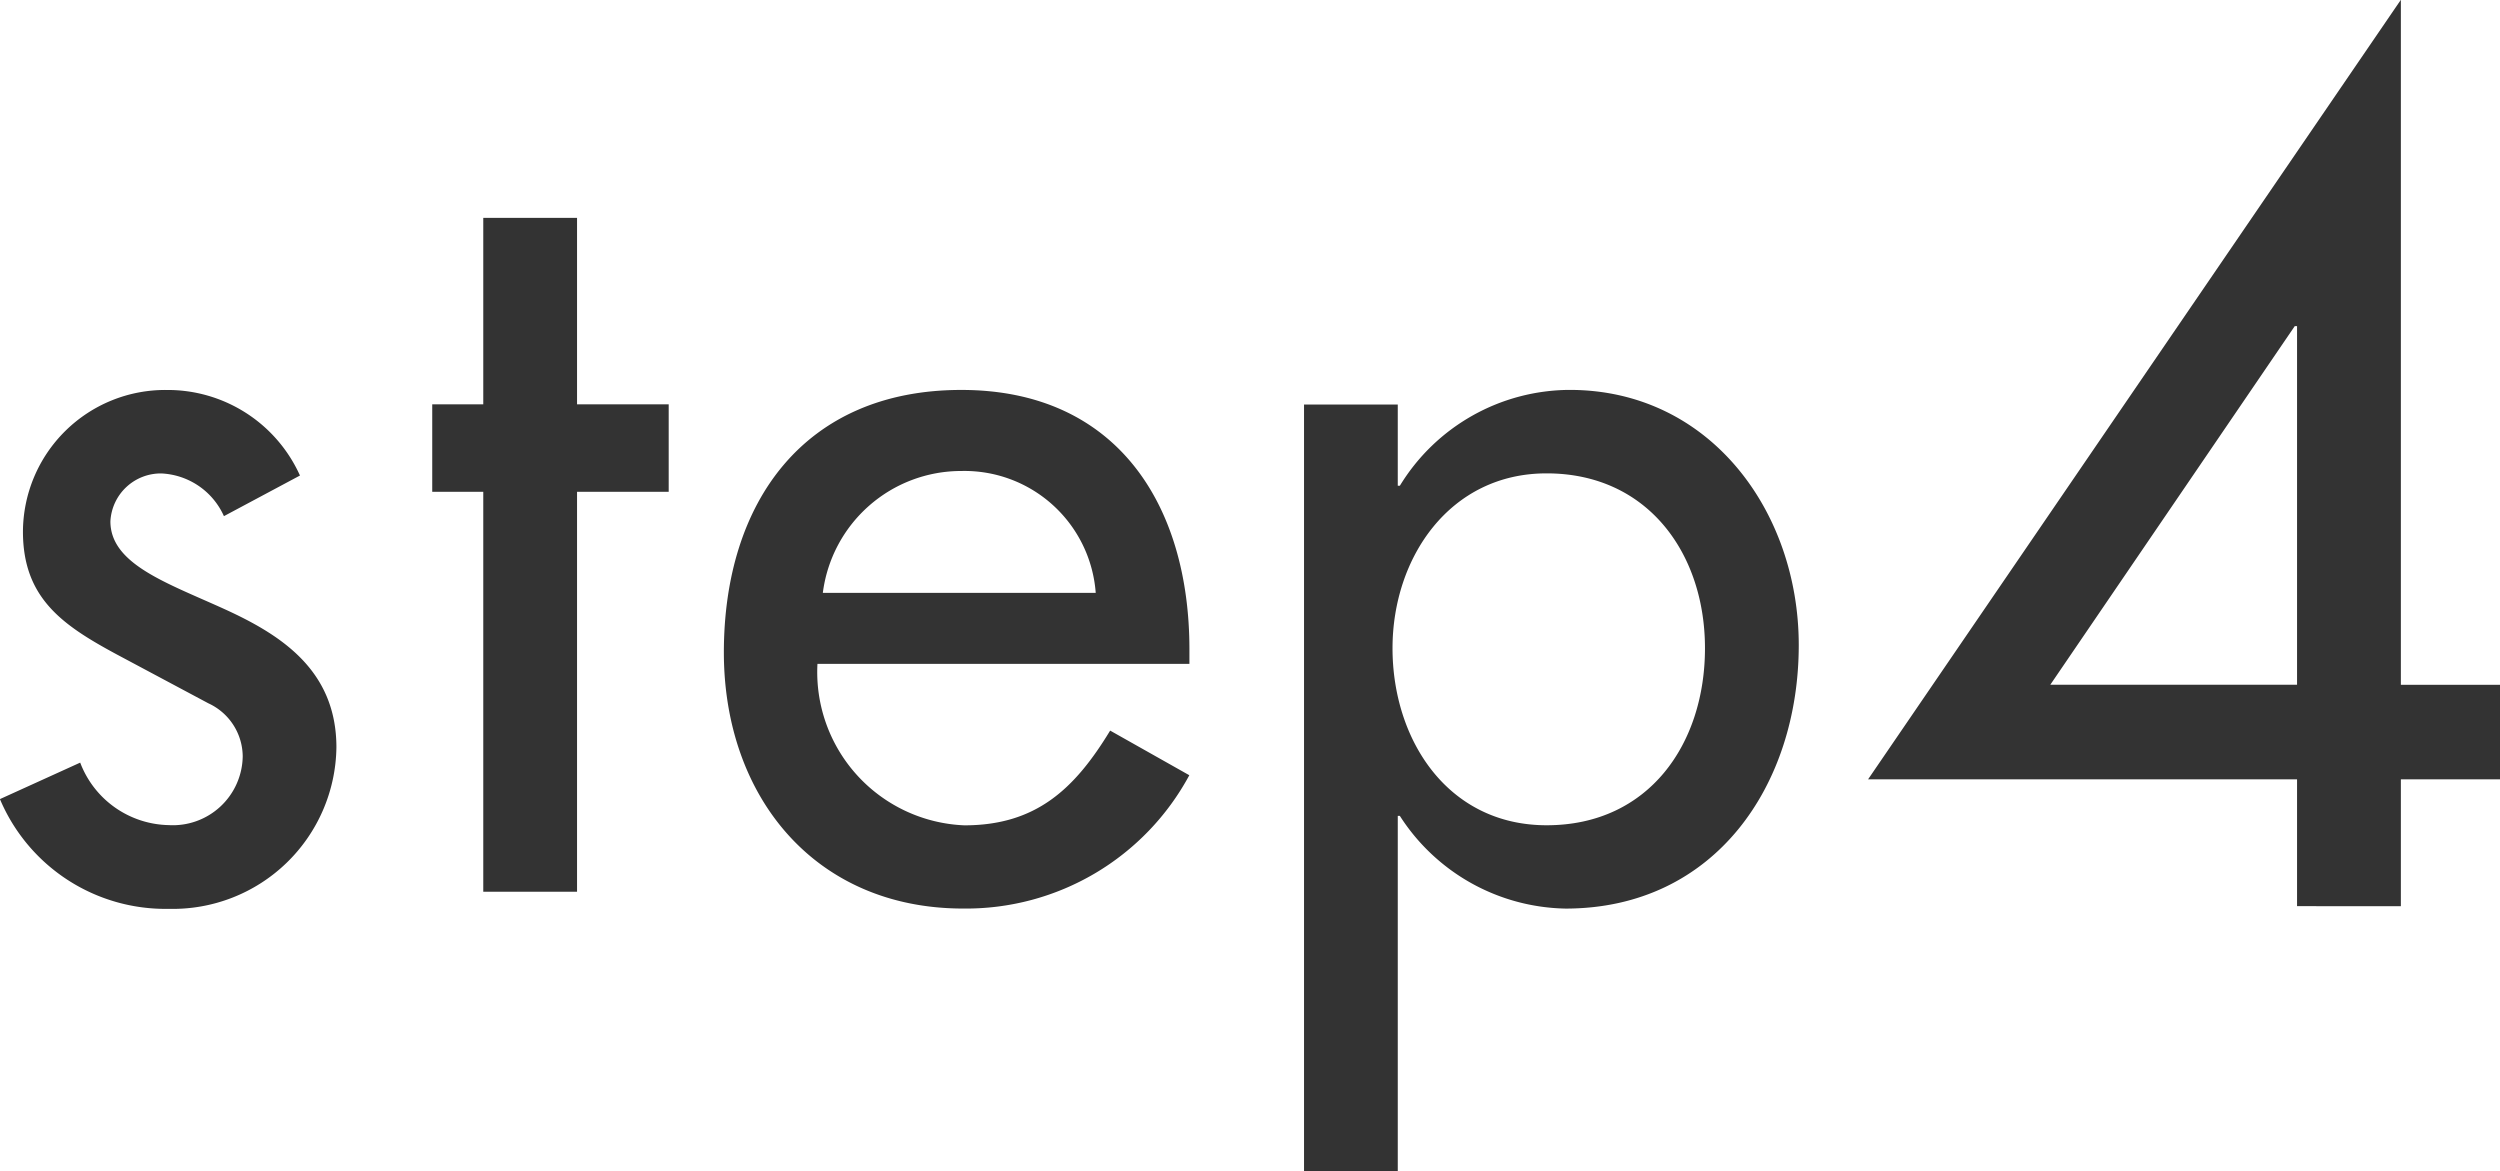
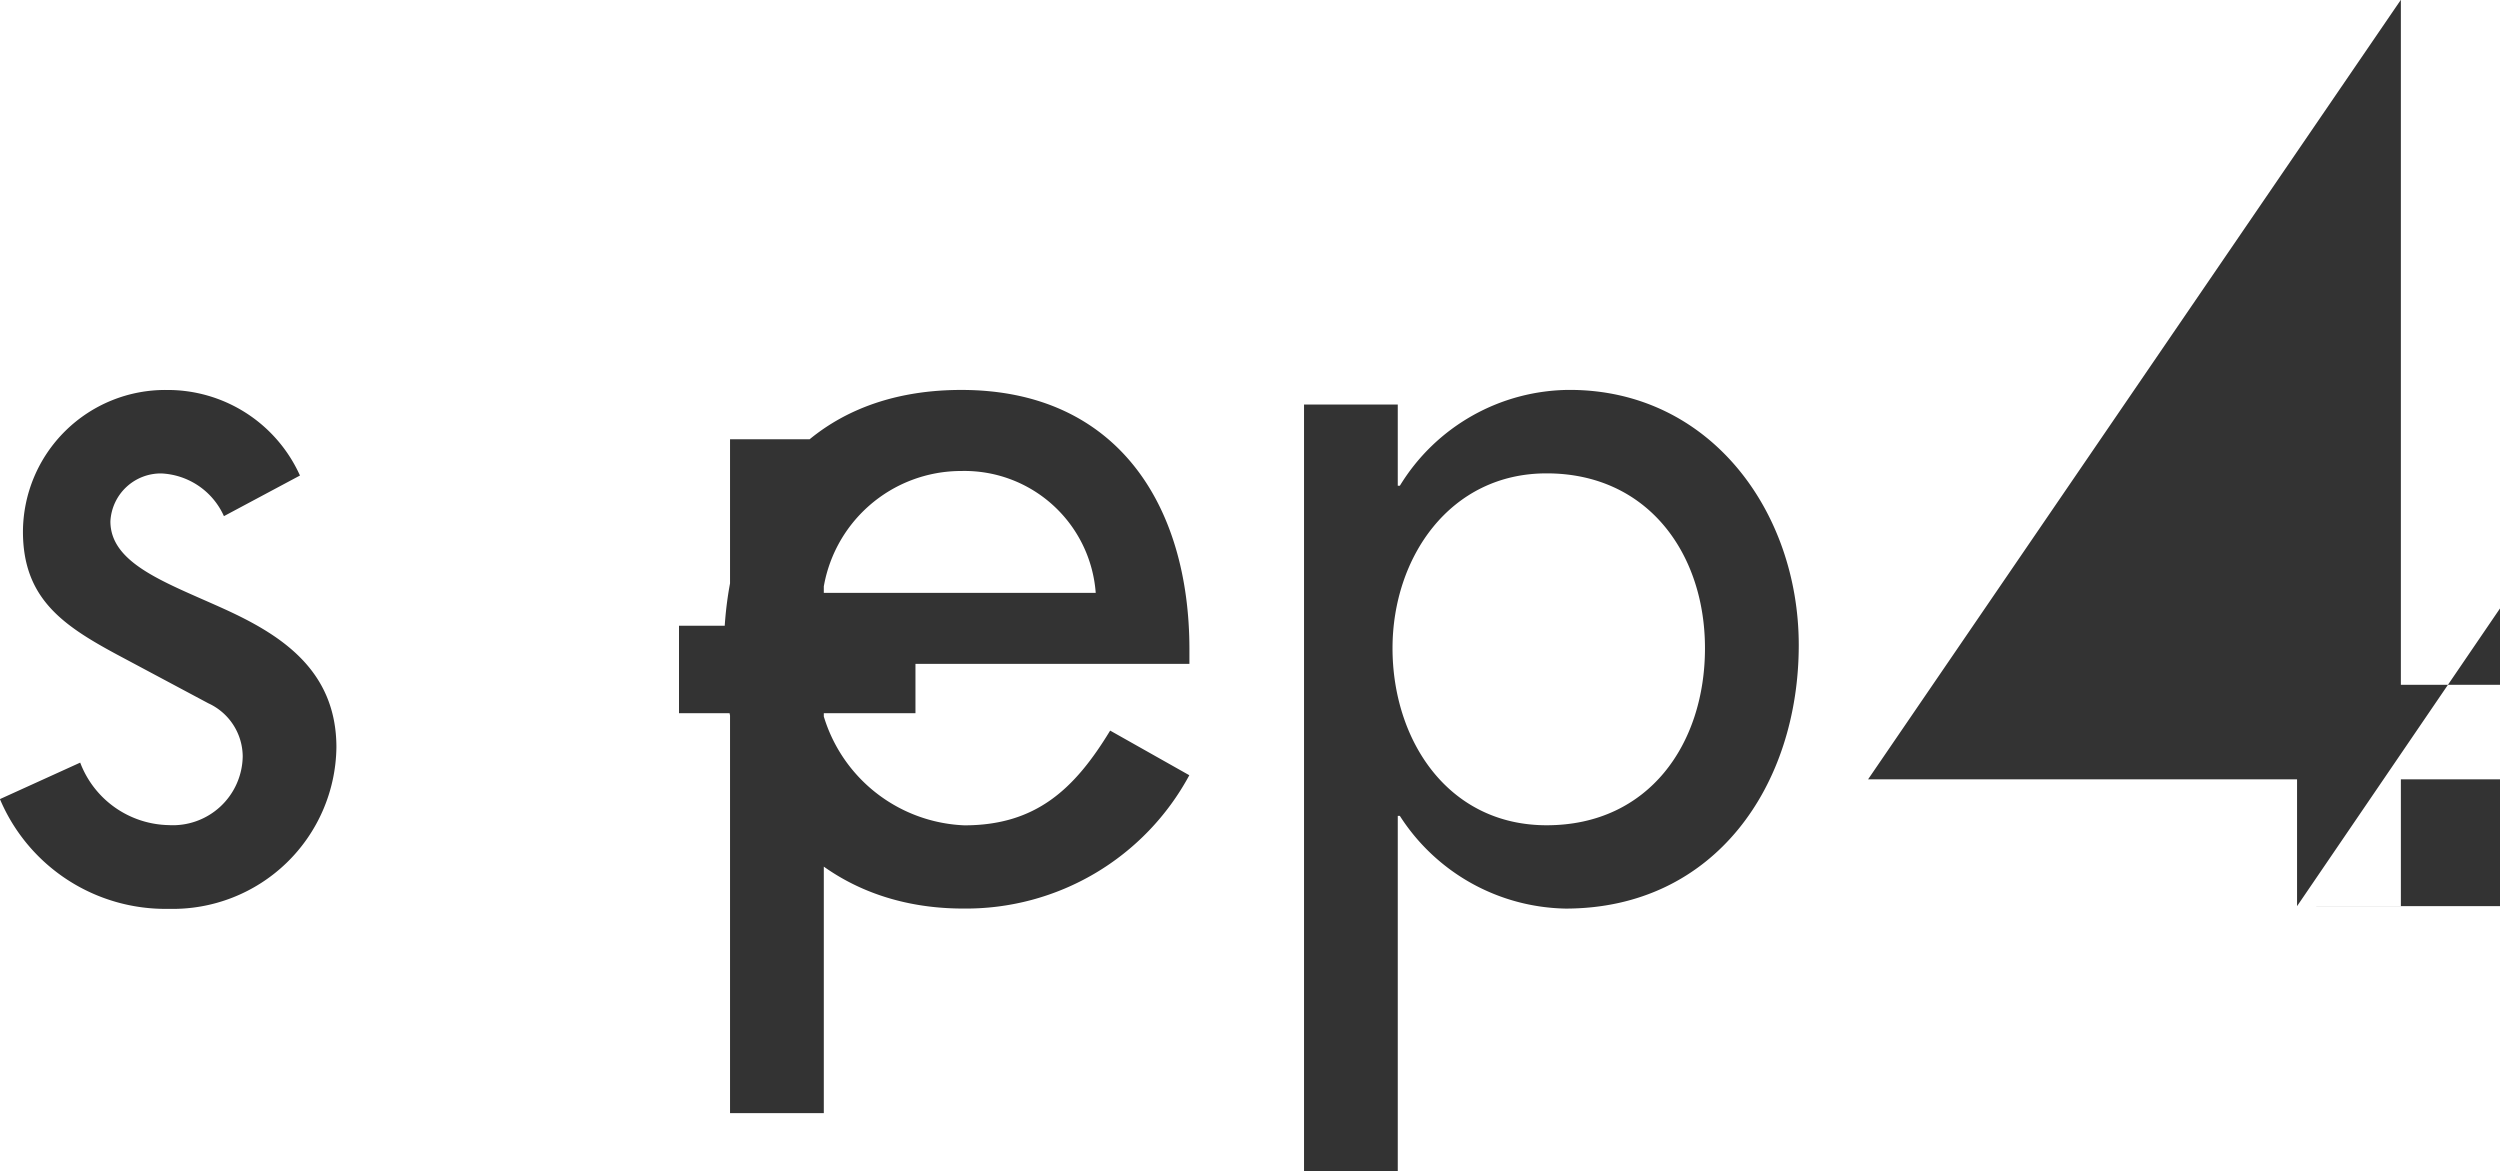
<svg xmlns="http://www.w3.org/2000/svg" width="67.209" height="31.483" viewBox="0 0 67.209 31.483">
-   <path id="合体_1" data-name="合体 1" d="M-3116.754-3767.131v-20.607h2.52v2.184h.056a5.372,5.372,0,0,1,4.564-2.577c3.78,0,6.16,3.277,6.16,6.86,0,3.752-2.24,7.084-6.272,7.084a5.406,5.406,0,0,1-4.452-2.492h-.056v9.548Zm2.379-14.056c0,2.464,1.484,4.76,4.144,4.76,2.744,0,4.256-2.184,4.256-4.76,0-2.547-1.54-4.7-4.256-4.7C-3112.834-3785.89-3114.375-3783.622-3114.375-3781.187Zm-17.976.113c0-4.031,2.156-7.056,6.384-7.056,4.172,0,6.132,3.08,6.132,6.973v.392h-10a4.124,4.124,0,0,0,3.949,4.34c1.931,0,2.968-.98,3.92-2.547l2.128,1.2a6.819,6.819,0,0,1-6.076,3.584C-3129.915-3774.186-3132.351-3777.21-3132.351-3781.074Zm2.66-1.6h7.337a3.538,3.538,0,0,0-3.612-3.277A3.75,3.75,0,0,0-3129.691-3782.67Zm-22.12,5.543,2.156-.98a2.6,2.6,0,0,0,2.38,1.68,1.879,1.879,0,0,0,1.989-1.847,1.583,1.583,0,0,0-.924-1.428l-2.464-1.315c-1.456-.785-2.52-1.512-2.52-3.3a3.825,3.825,0,0,1,3.864-3.808,3.9,3.9,0,0,1,3.583,2.3l-2.044,1.092a1.94,1.94,0,0,0-1.68-1.148,1.357,1.357,0,0,0-1.372,1.288c0,1.148,1.512,1.652,3.052,2.352s3.024,1.652,3.024,3.725a4.4,4.4,0,0,1-4.508,4.34A4.83,4.83,0,0,1-3151.811-3777.126Zm61.753,2.879v-3.41h-11.532l14.323-20.956v18.415h2.666v2.542h-2.666v3.41Zm-6.634-5.952h6.634v-9.641h-.062Zm-42.127,5.564v-10.751h-1.372v-2.352h1.372v-5.012h2.521v5.012h2.464v2.352h-2.464v10.751Z" transform="translate(3151.811 3798.613)" fill="#333" />
+   <path id="合体_1" data-name="合体 1" d="M-3116.754-3767.131v-20.607h2.52v2.184h.056a5.372,5.372,0,0,1,4.564-2.577c3.78,0,6.16,3.277,6.16,6.86,0,3.752-2.24,7.084-6.272,7.084a5.406,5.406,0,0,1-4.452-2.492h-.056v9.548Zm2.379-14.056c0,2.464,1.484,4.76,4.144,4.76,2.744,0,4.256-2.184,4.256-4.76,0-2.547-1.54-4.7-4.256-4.7C-3112.834-3785.89-3114.375-3783.622-3114.375-3781.187Zm-17.976.113c0-4.031,2.156-7.056,6.384-7.056,4.172,0,6.132,3.08,6.132,6.973v.392h-10a4.124,4.124,0,0,0,3.949,4.34c1.931,0,2.968-.98,3.92-2.547l2.128,1.2a6.819,6.819,0,0,1-6.076,3.584C-3129.915-3774.186-3132.351-3777.21-3132.351-3781.074Zm2.66-1.6h7.337a3.538,3.538,0,0,0-3.612-3.277A3.75,3.75,0,0,0-3129.691-3782.67Zm-22.12,5.543,2.156-.98a2.6,2.6,0,0,0,2.38,1.68,1.879,1.879,0,0,0,1.989-1.847,1.583,1.583,0,0,0-.924-1.428l-2.464-1.315c-1.456-.785-2.52-1.512-2.52-3.3a3.825,3.825,0,0,1,3.864-3.808,3.9,3.9,0,0,1,3.583,2.3l-2.044,1.092a1.94,1.94,0,0,0-1.68-1.148,1.357,1.357,0,0,0-1.372,1.288c0,1.148,1.512,1.652,3.052,2.352s3.024,1.652,3.024,3.725a4.4,4.4,0,0,1-4.508,4.34A4.83,4.83,0,0,1-3151.811-3777.126Zm61.753,2.879v-3.41h-11.532l14.323-20.956v18.415h2.666v2.542h-2.666v3.41Zh6.634v-9.641h-.062Zm-42.127,5.564v-10.751h-1.372v-2.352h1.372v-5.012h2.521v5.012h2.464v2.352h-2.464v10.751Z" transform="translate(3151.811 3798.613)" fill="#333" />
</svg>